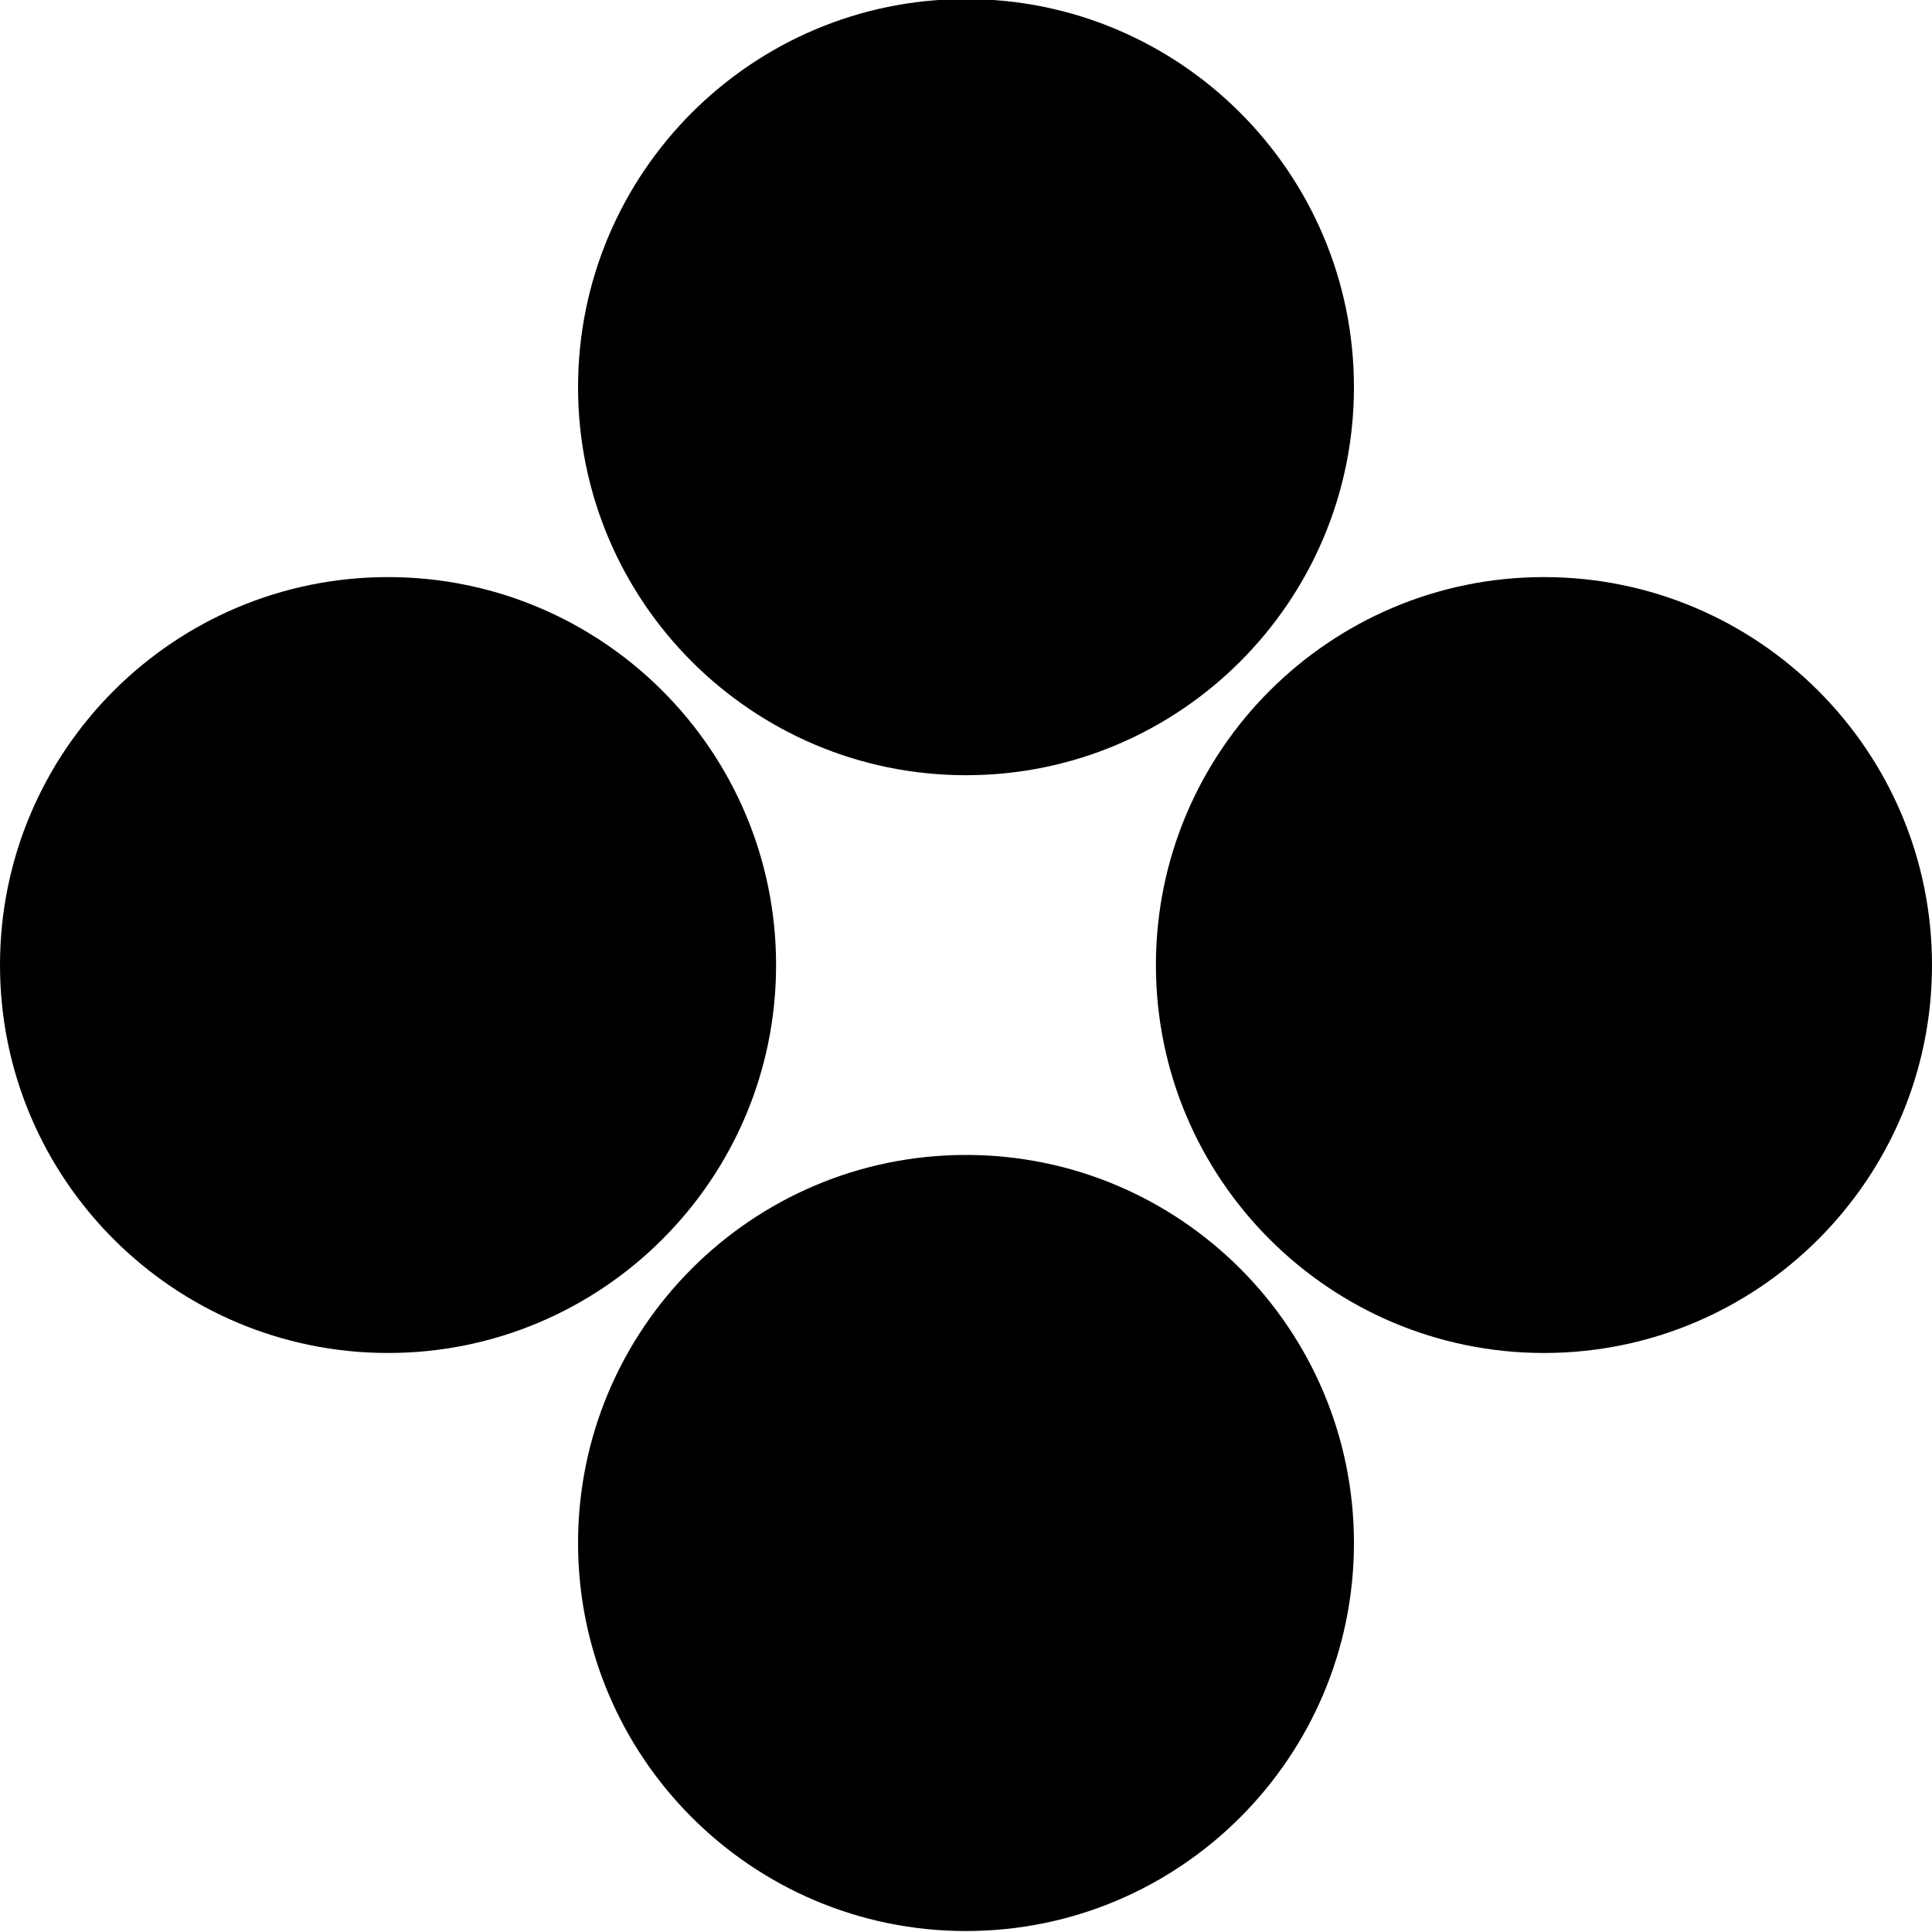
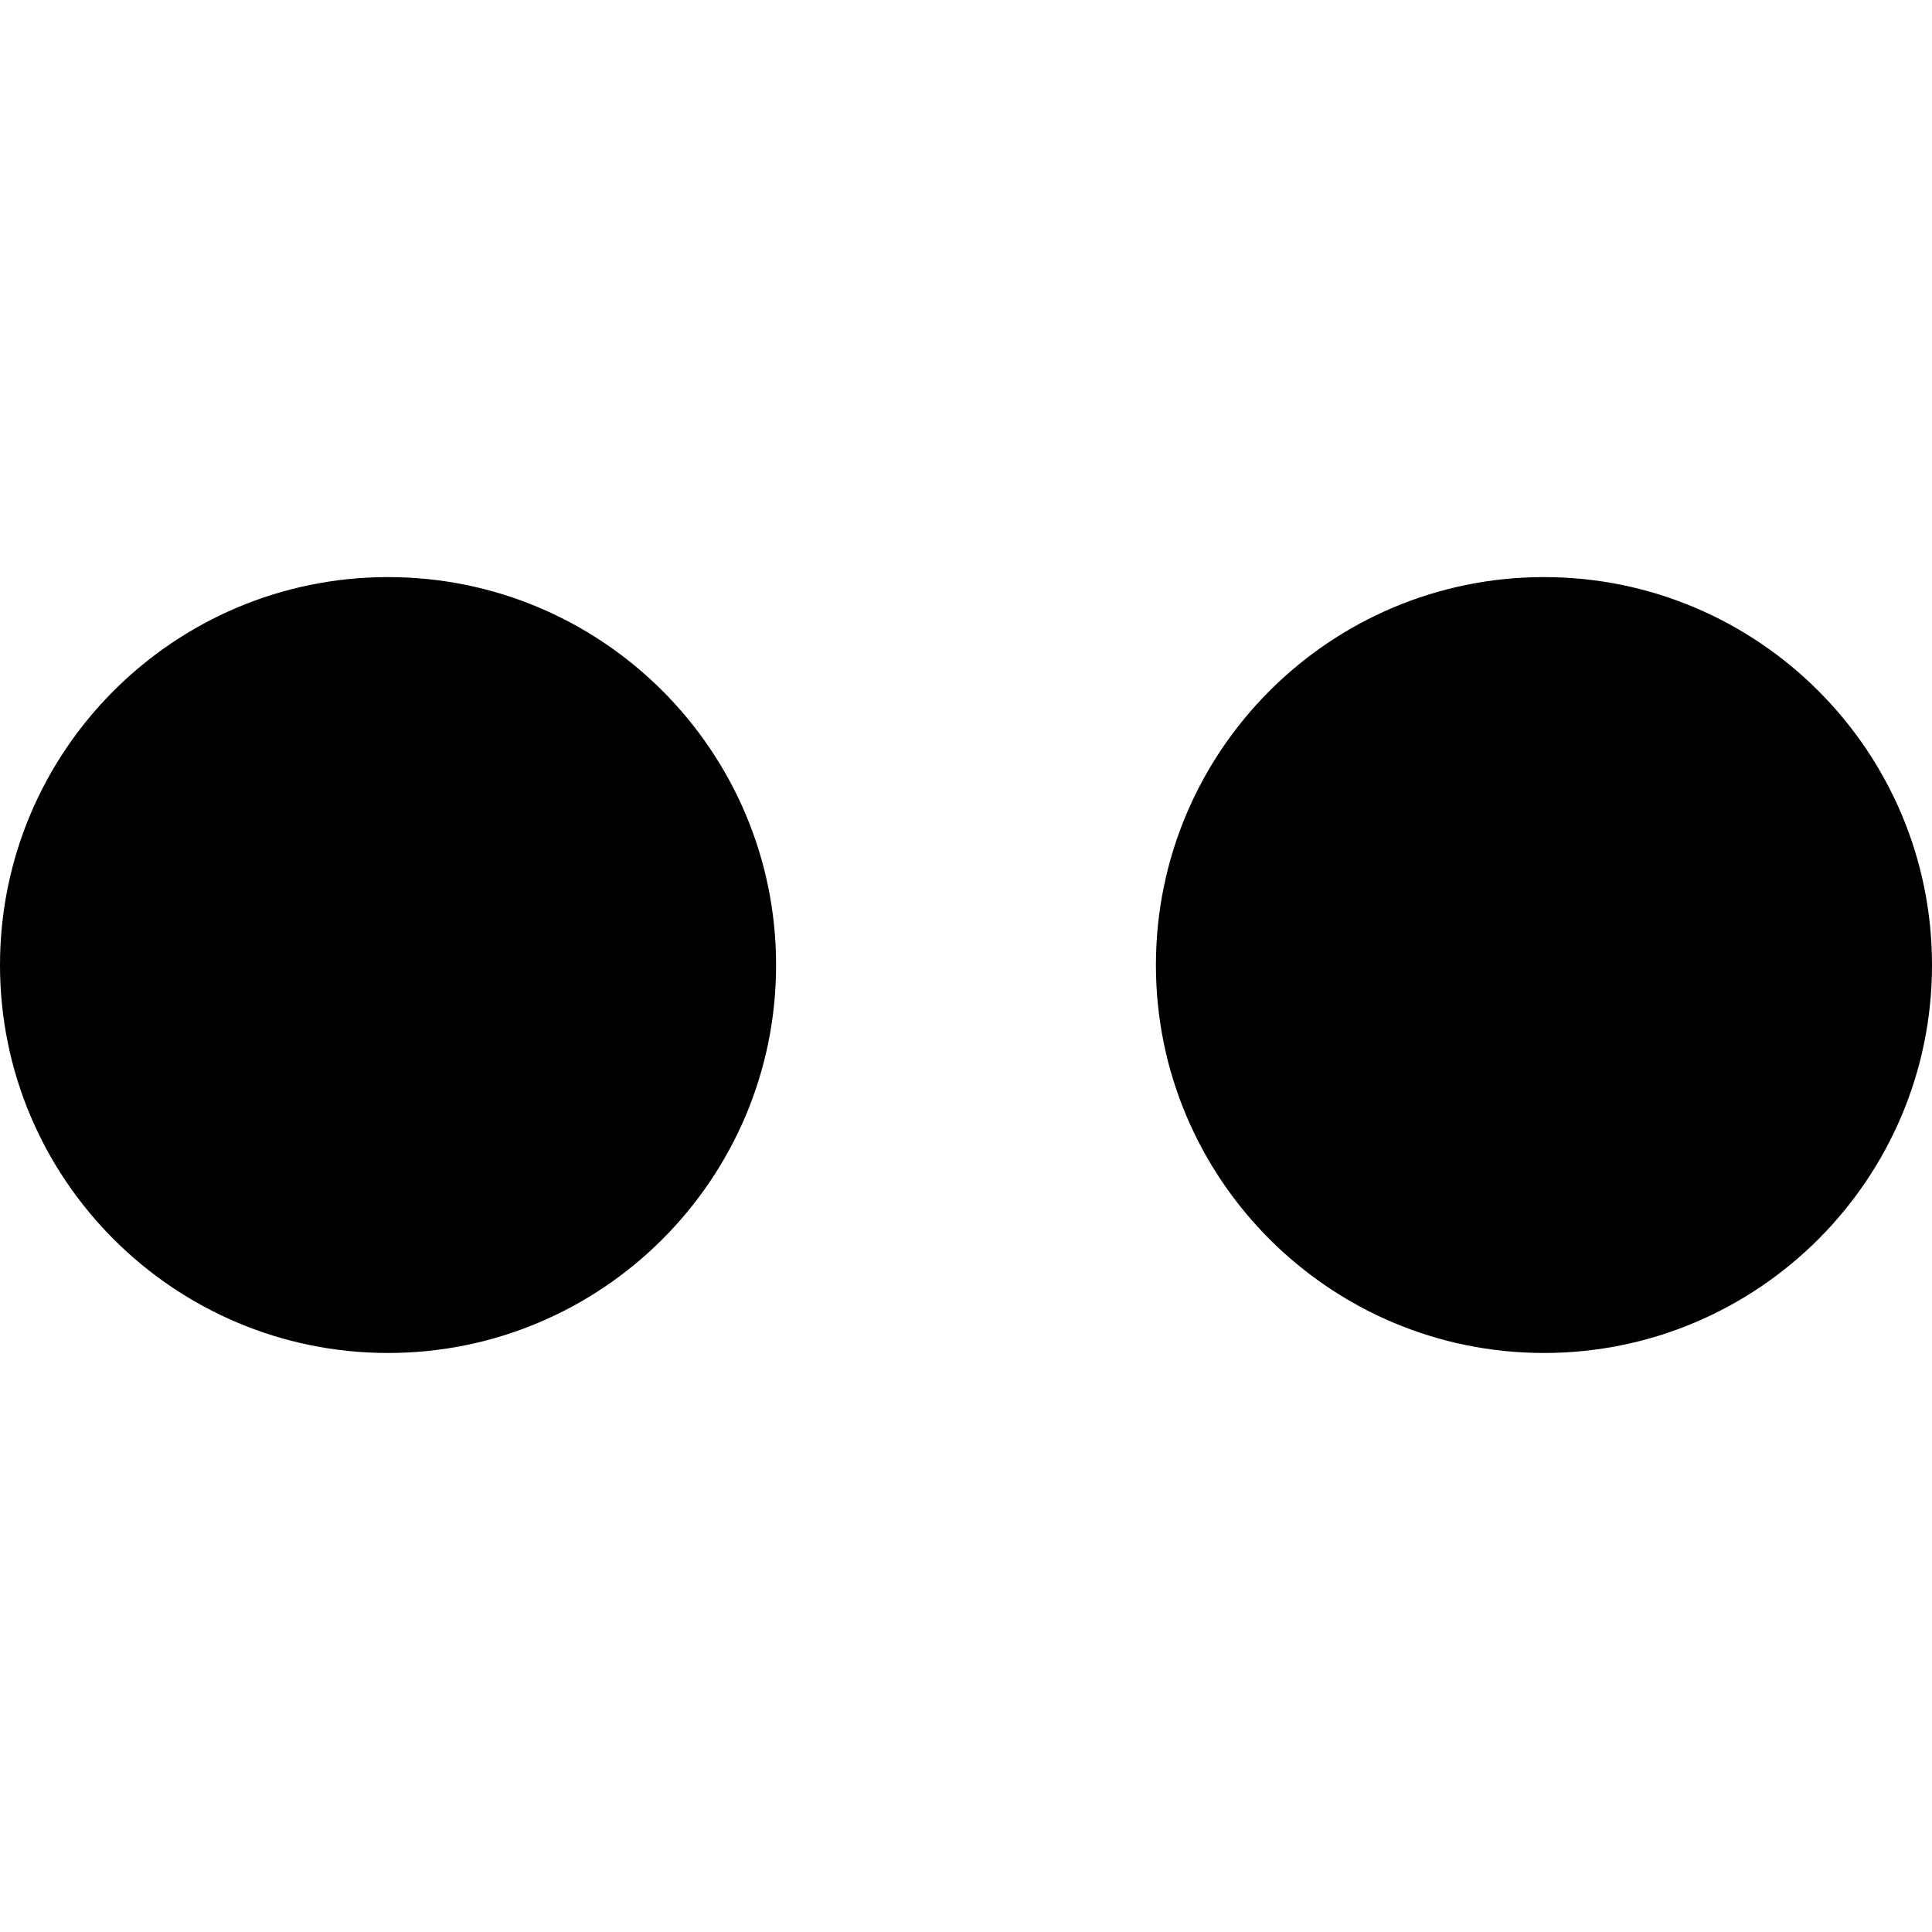
<svg xmlns="http://www.w3.org/2000/svg" version="1.1" id="Layer_1" x="0px" y="0px" width="800px" height="800px" viewBox="0 0 800 800" enable-background="new 0 0 800 800" xml:space="preserve">
  <g>
-     <path d="M400,321c88.72,0,160.64-72.08,160.64-160.68C560.64,71.72,488.72-0.4,400-0.4S239.36,71.68,239.36,160.32   C239.36,248.96,311.28,321,400,321" />
-     <path d="M400,799.6c88.72,0,160.64-72.08,160.64-160.68S488.72,478.24,400,478.24s-160.64,72.08-160.64,160.68   S311.28,799.6,400,799.6" />
    <path d="M478.64,399.6c0,88.72,72.08,160.64,160.681,160.64c88.6,0,160.68-71.92,160.68-160.64s-72.08-160.64-160.68-160.64   C550.72,238.96,478.64,310.88,478.64,399.6" />
    <path d="M0,399.6c0,88.72,72.08,160.64,160.68,160.64c88.6,0,160.68-71.92,160.68-160.64S249.32,238.96,160.68,238.96   C72.04,238.96,0,310.88,0,399.6" />
  </g>
</svg>